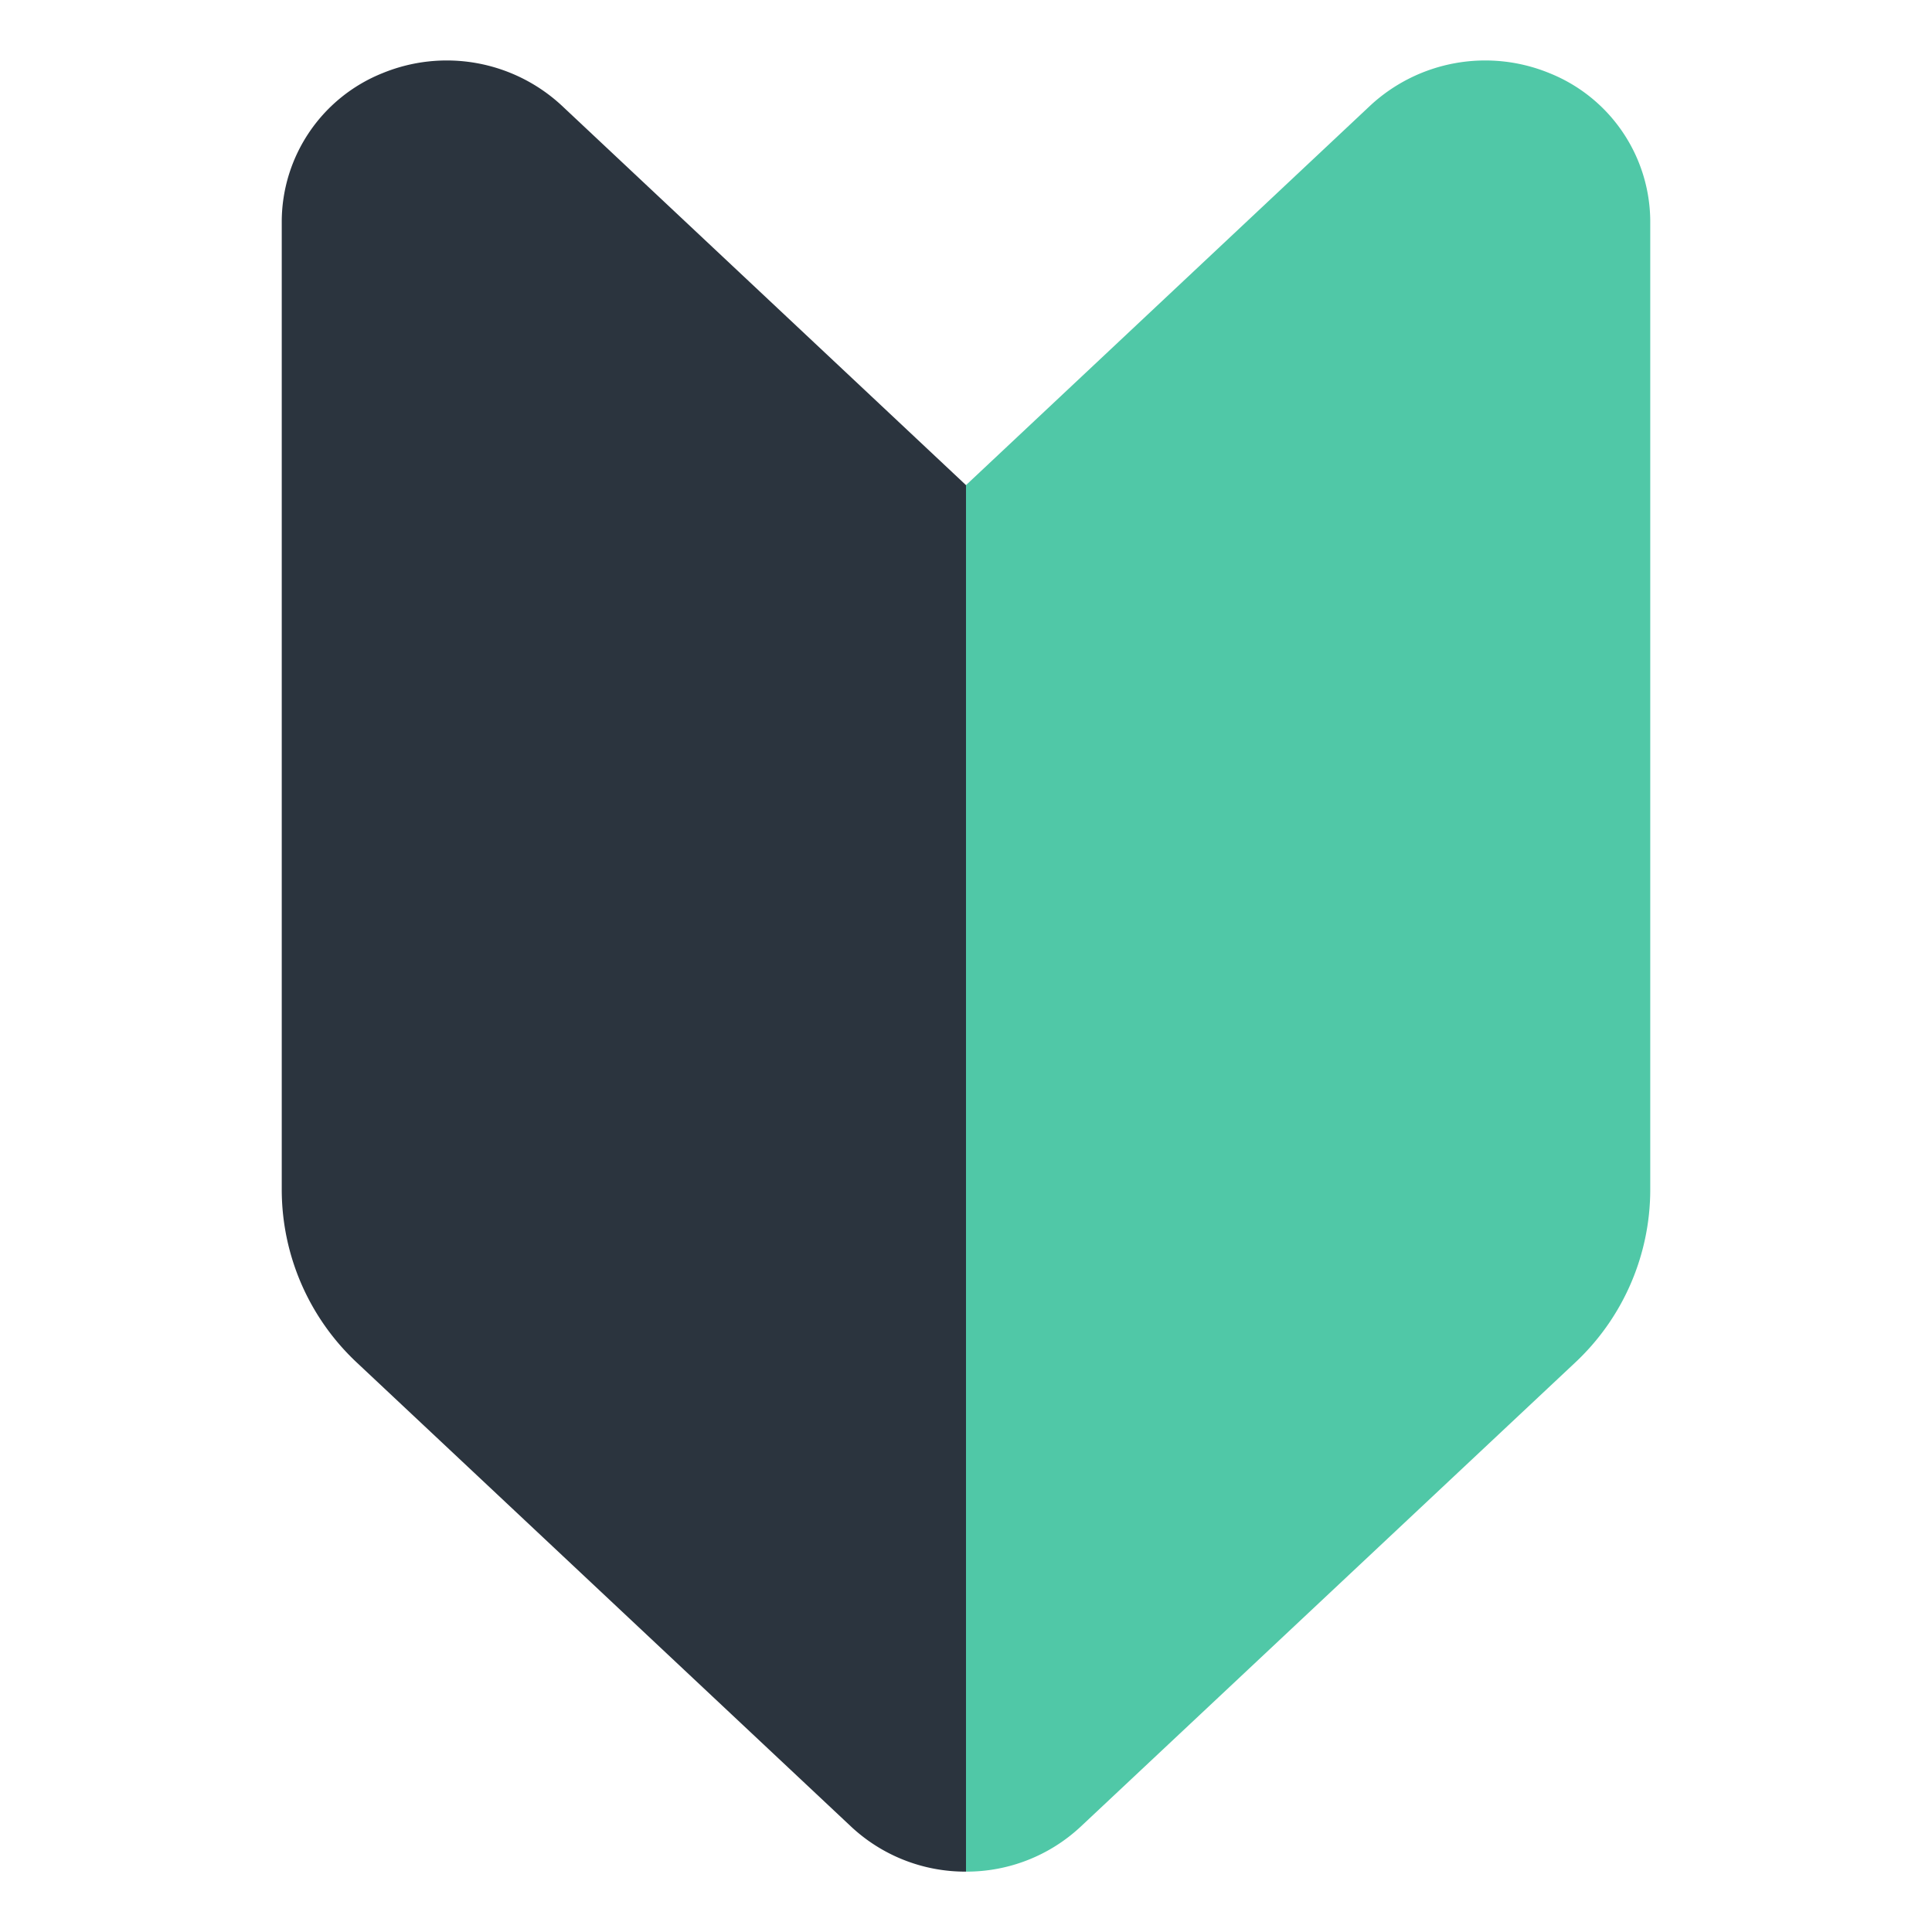
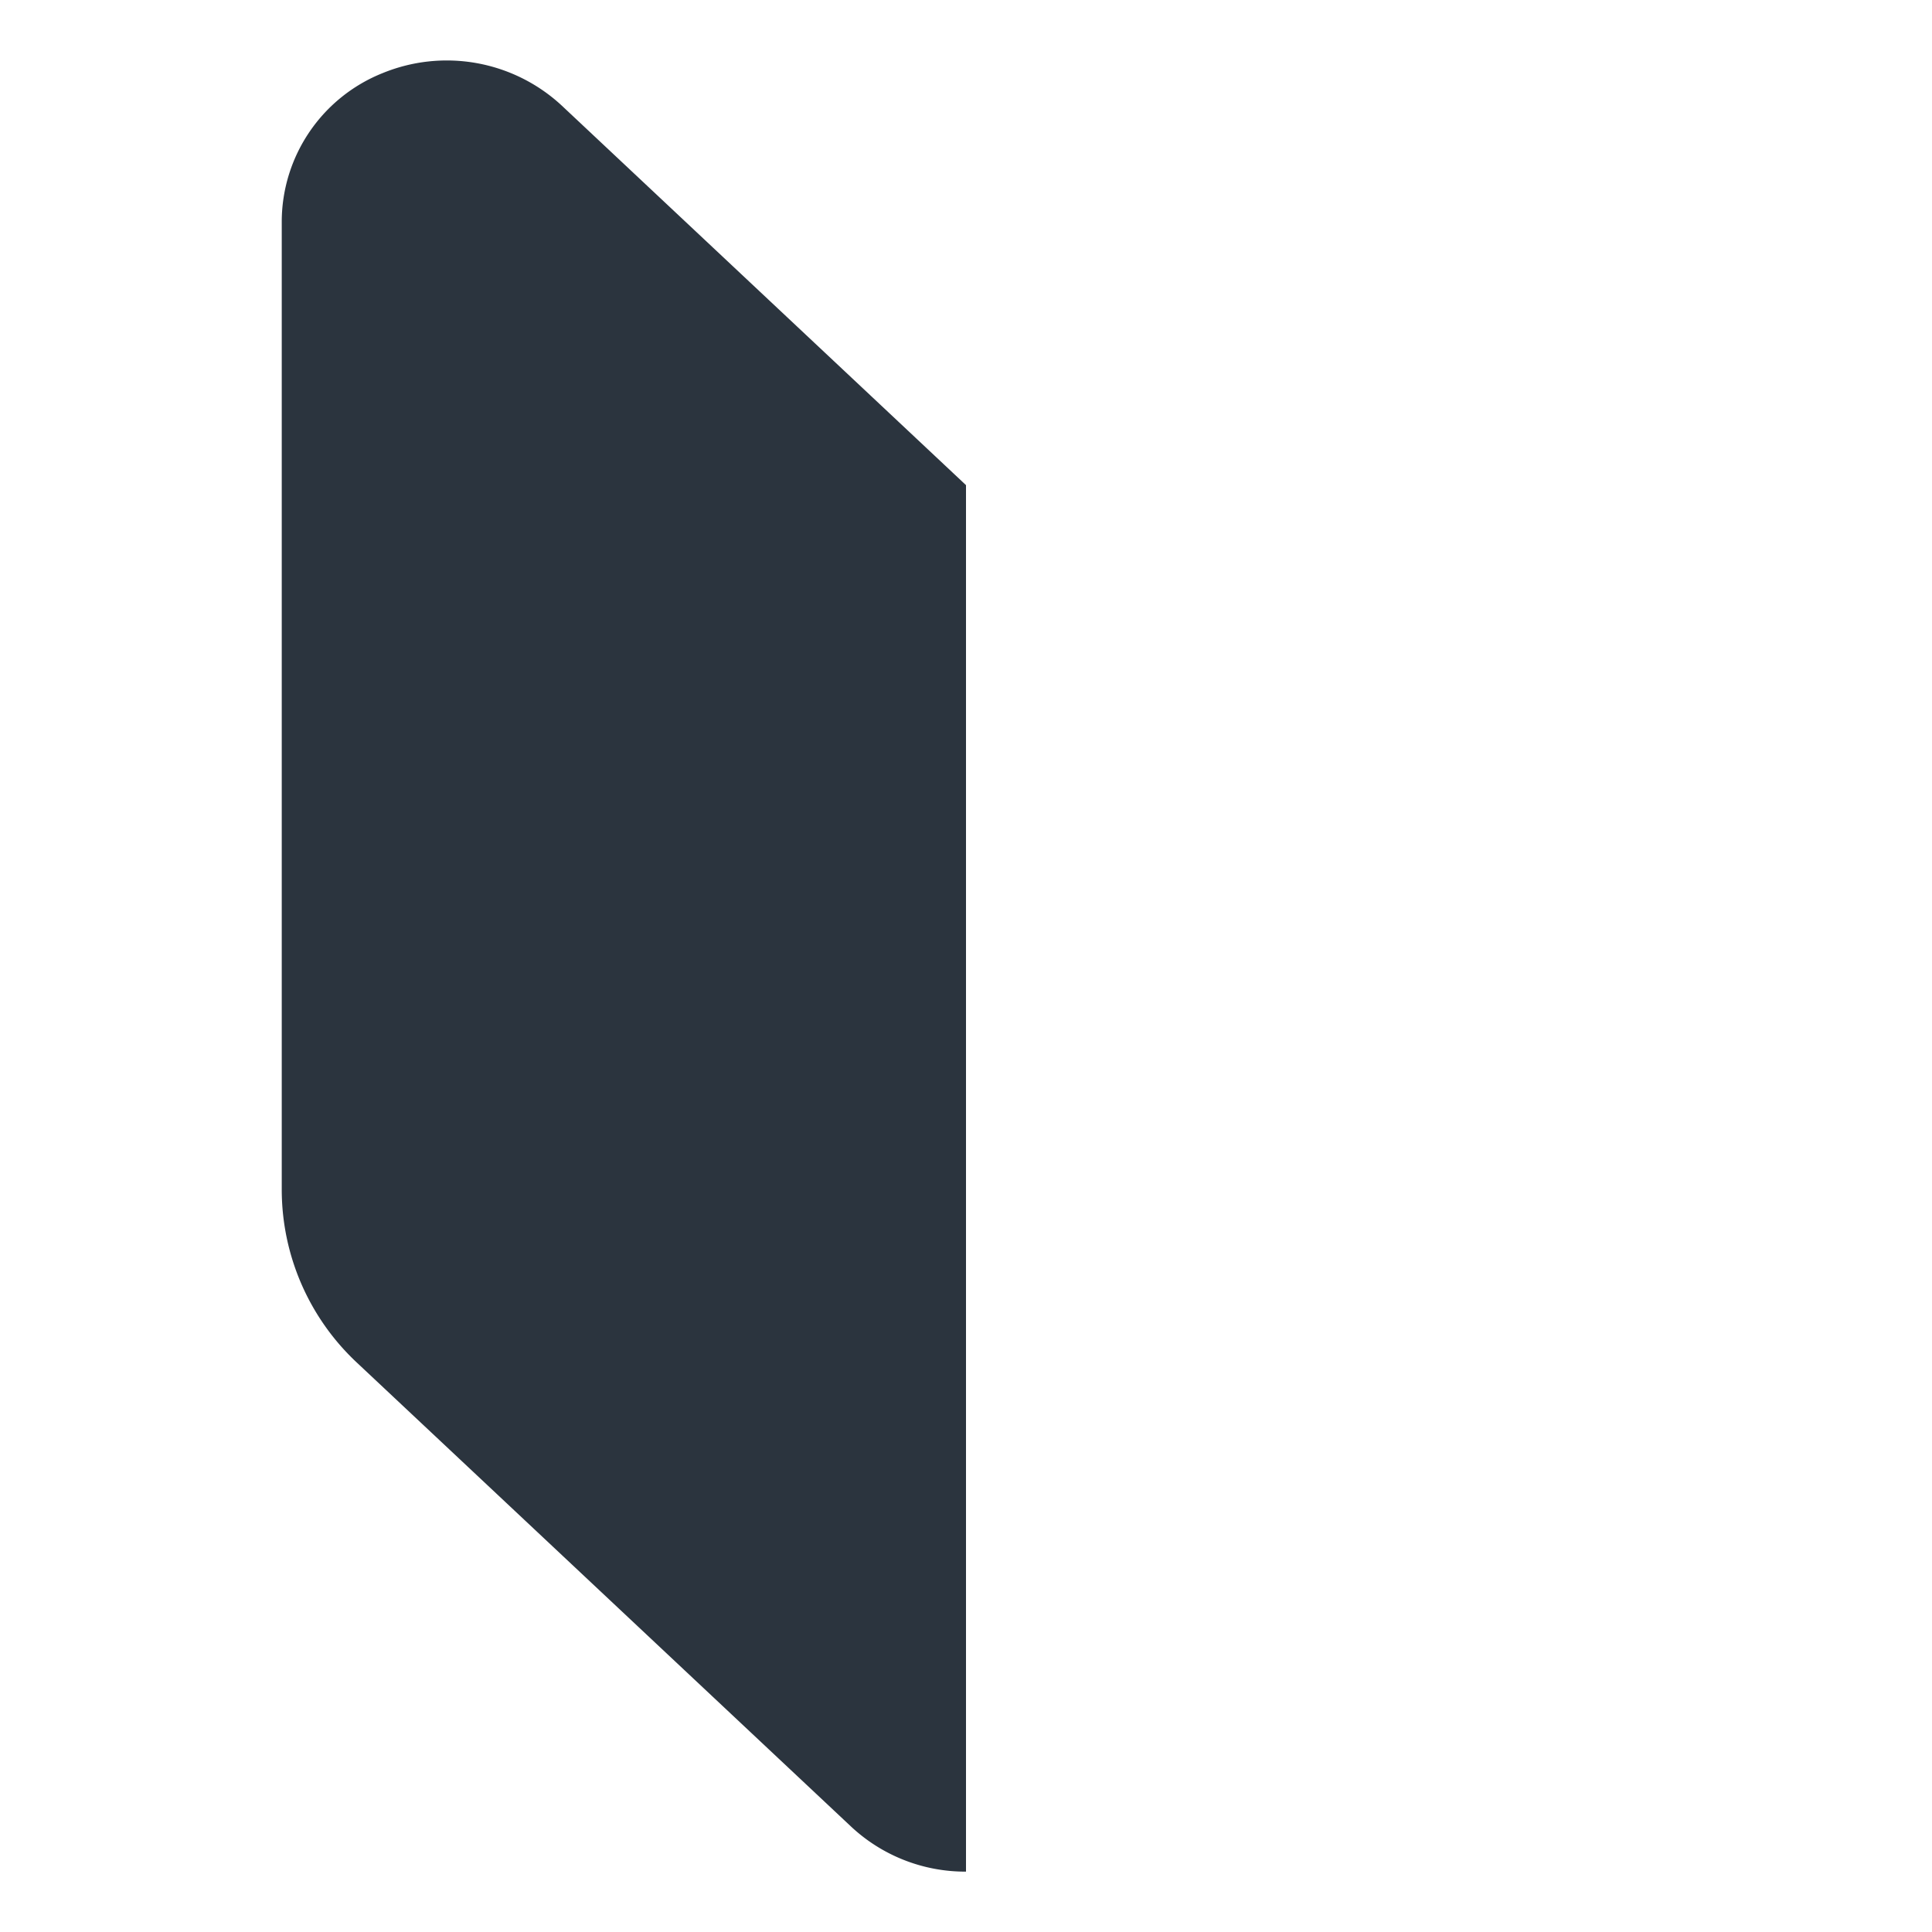
<svg xmlns="http://www.w3.org/2000/svg" width="48" height="48" viewBox="0 0 48 48">
  <defs>
    <style>.a{fill:#2b343e;}.b{fill:#50c8a7;}</style>
  </defs>
  <title>icon-introduction</title>
  <path class="a" d="M24,12.053,13.952,2.619a4.2,4.2,0,0,0-4.452-.8A3.983,3.983,0,0,0,7,5.485V29.568a5.889,5.889,0,0,0,1.874,4.293L21.148,45.384A4.152,4.152,0,0,0,24,46.5Z" />
-   <path class="b" d="M24,12.053,34.048,2.619a4.2,4.2,0,0,1,4.452-.8A3.983,3.983,0,0,1,41,5.485V29.568a5.889,5.889,0,0,1-1.874,4.293L26.852,45.38A4.152,4.152,0,0,1,24,46.5Z" />
</svg>